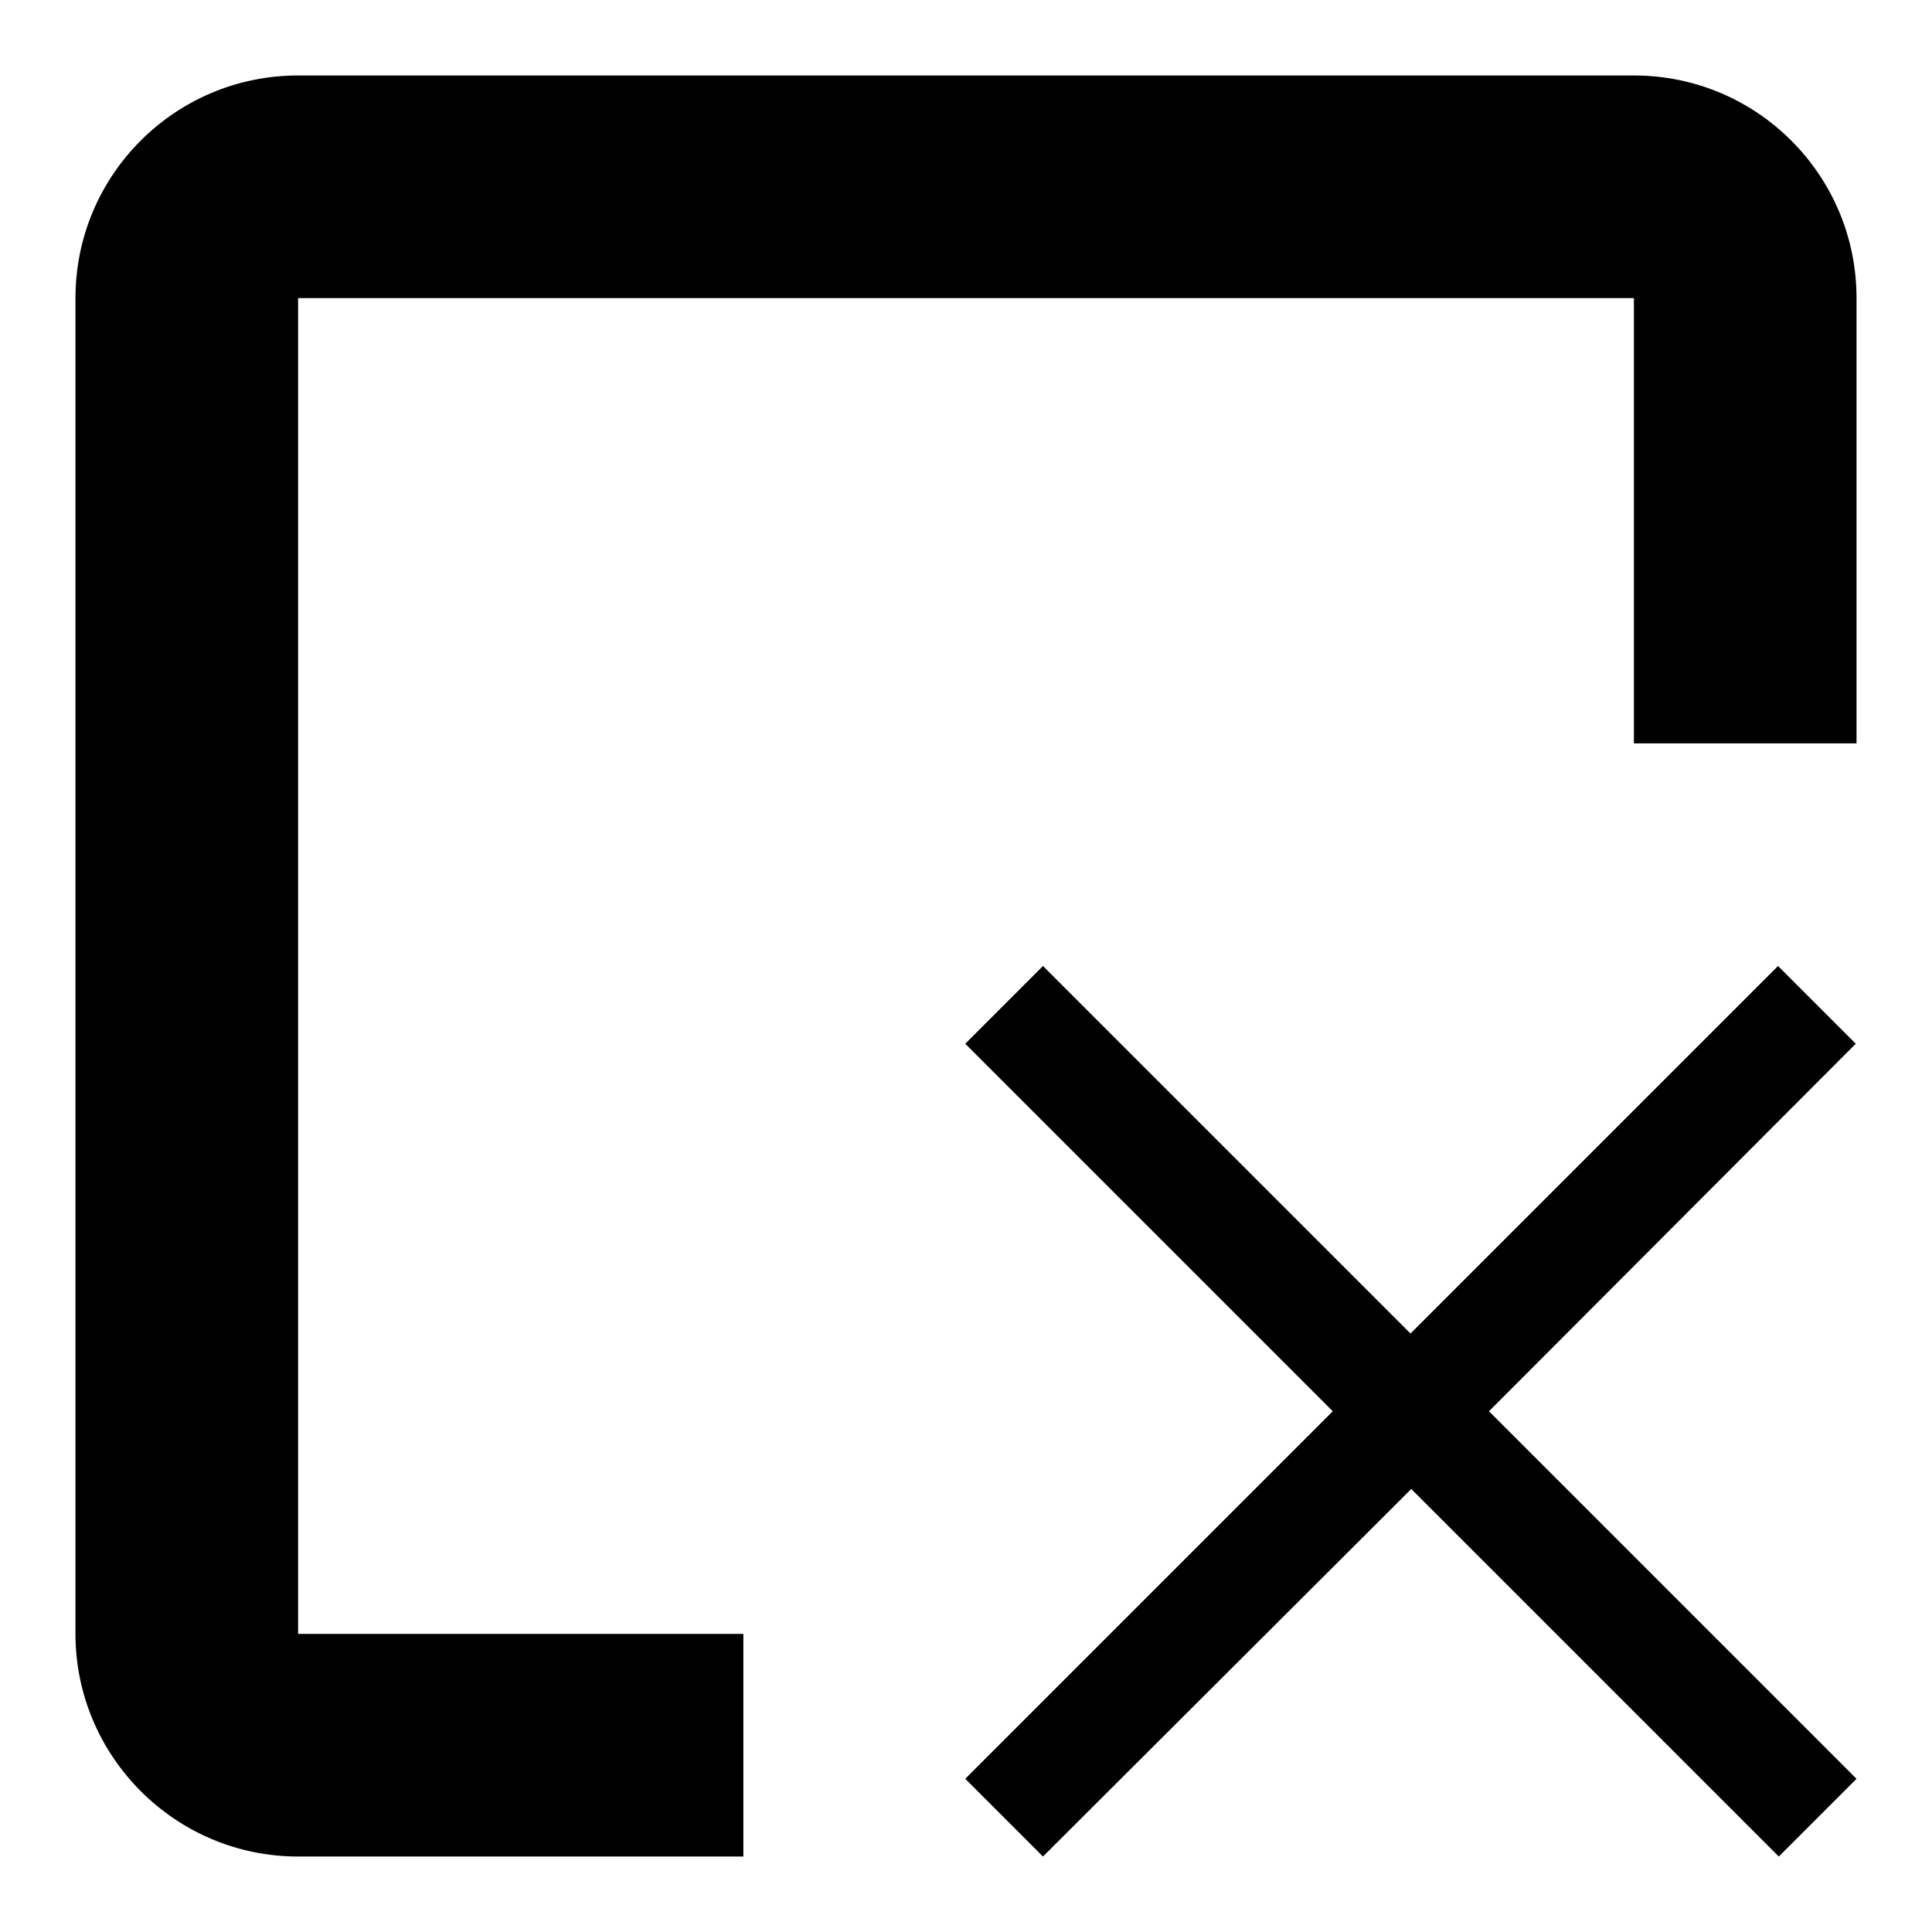
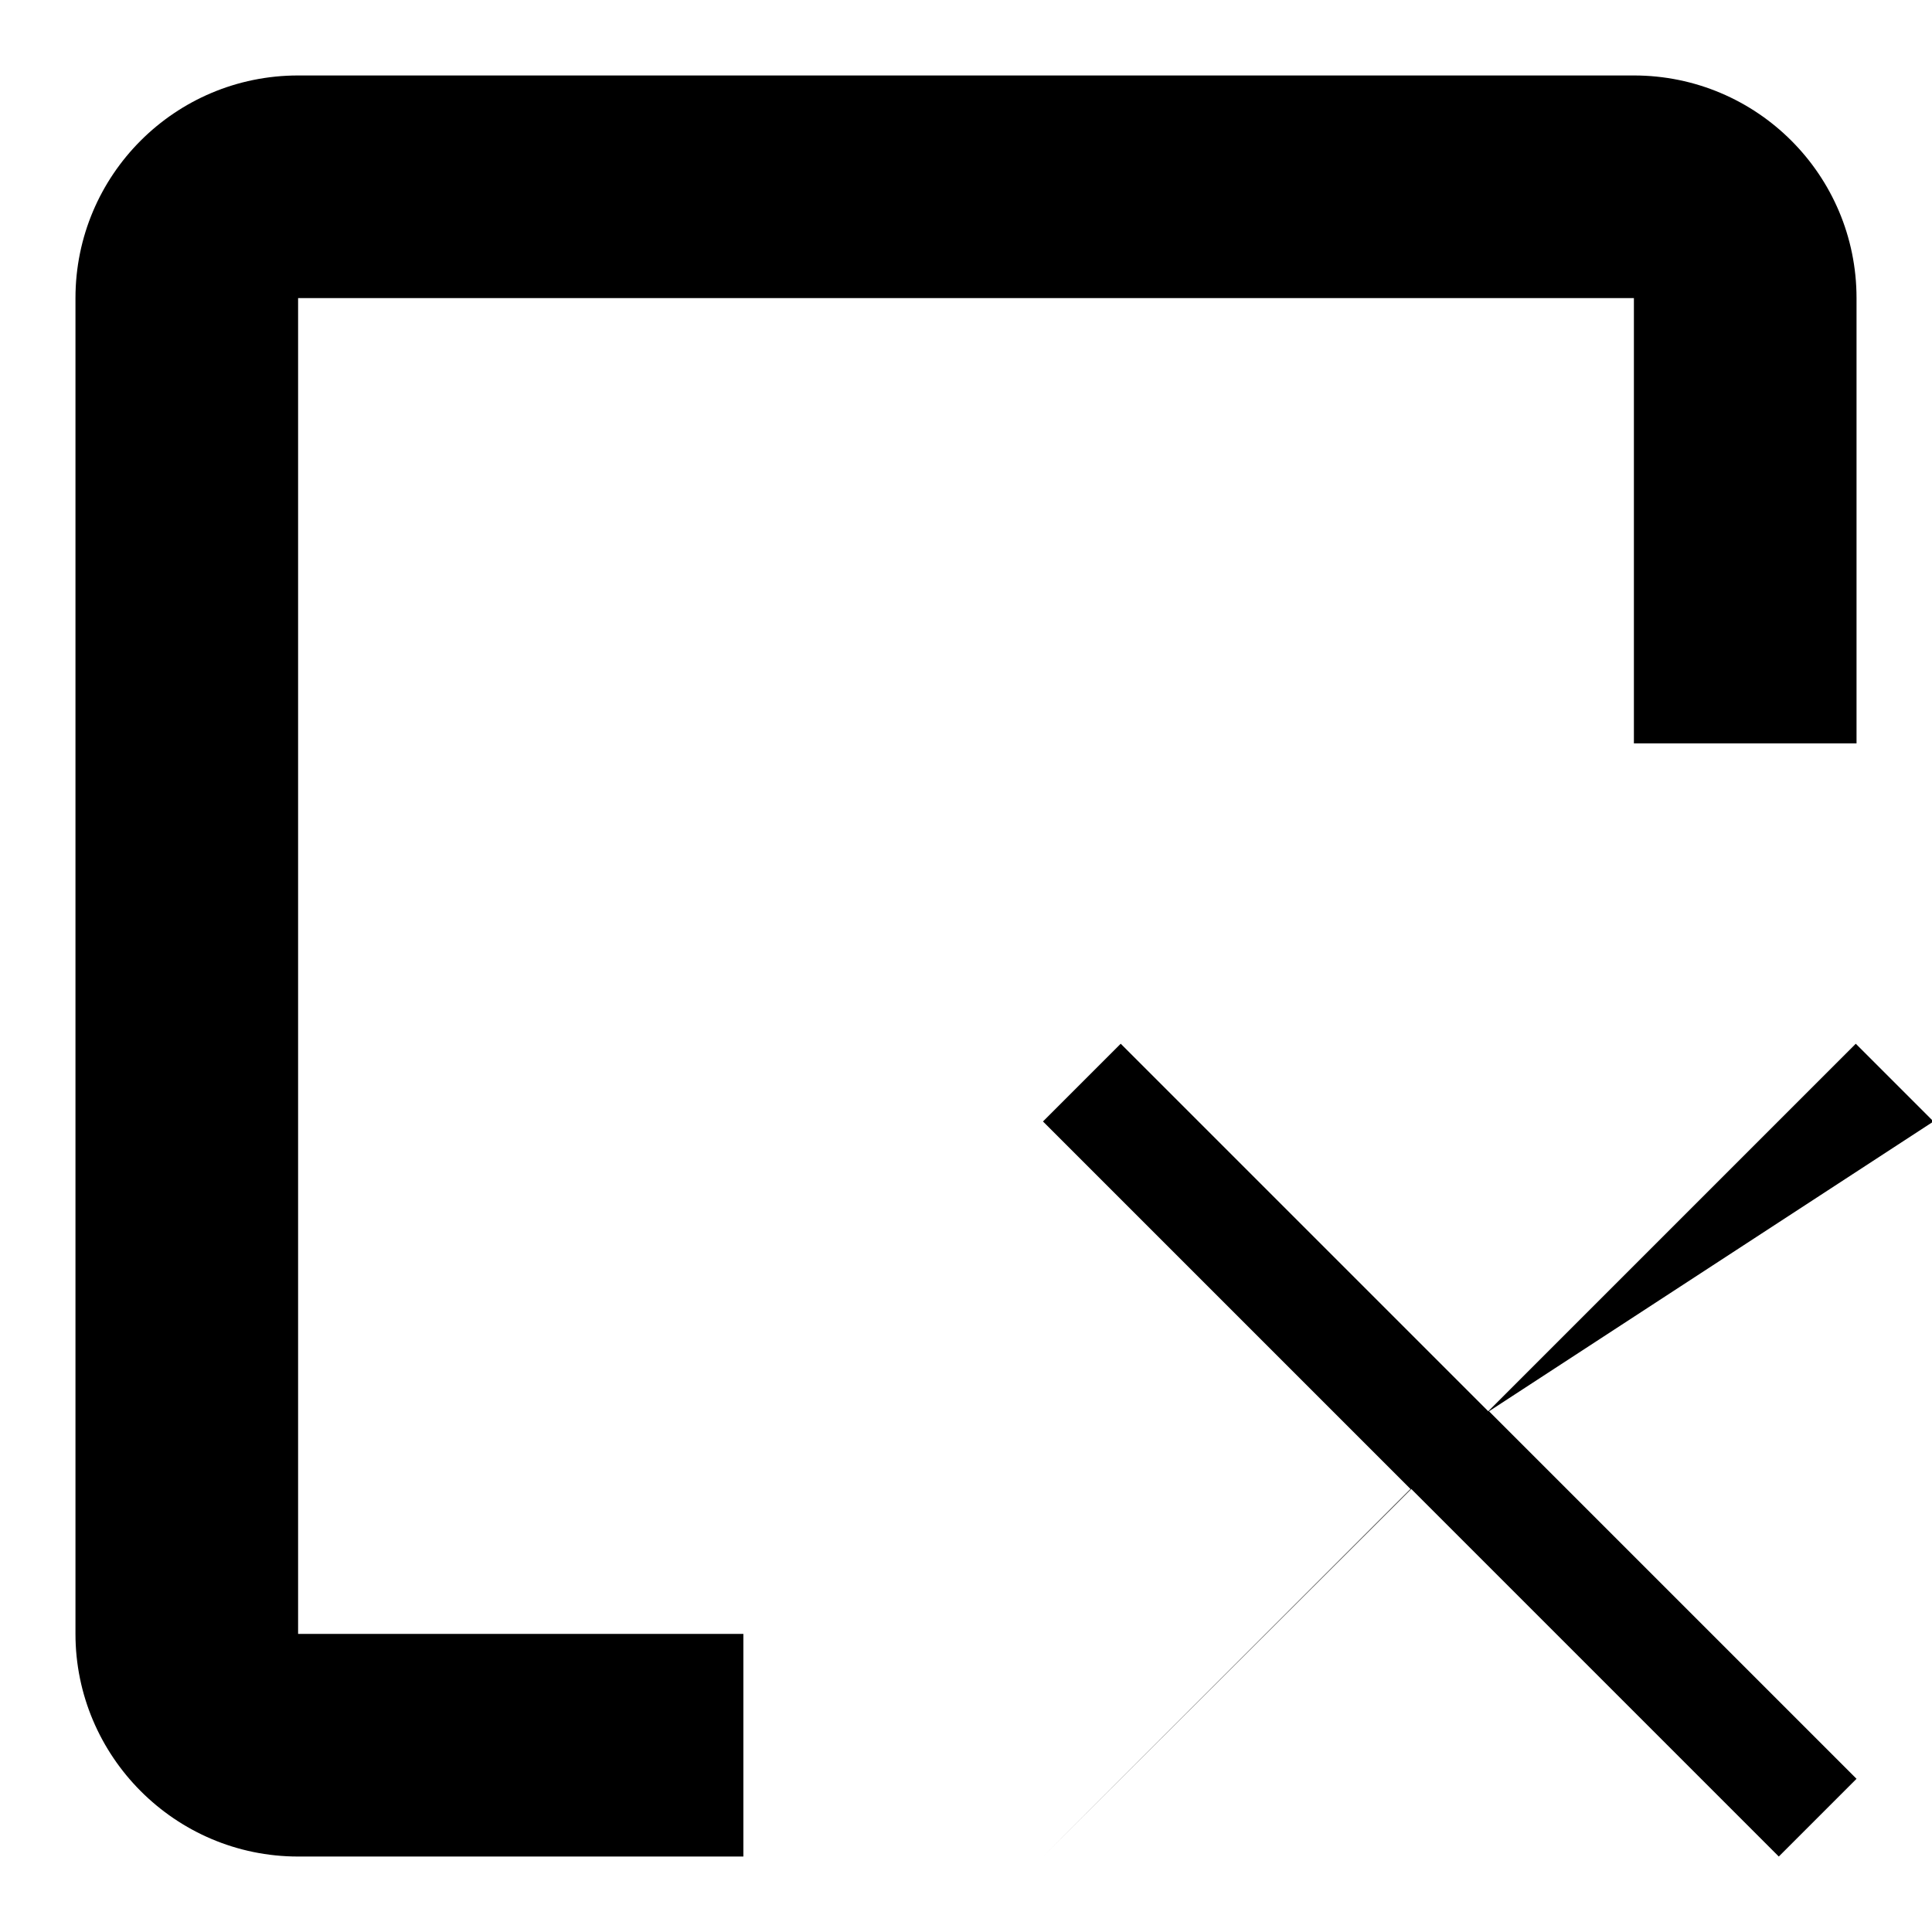
<svg xmlns="http://www.w3.org/2000/svg" version="1.1" x="0px" y="0px" viewBox="0 0 256 256" enable-background="new 0 0 256 256" xml:space="preserve">
  <g>
    <g>
-       <path fill="#000000" d="M246,235.7L235.7,246L187,197.3L138.2,246l-10.3-10.3l48.7-48.7l-48.7-48.7l10.3-10.3l48.7,48.7l48.7-48.7l10.3,10.3L197.3,187L246,235.7z M216.5,39.5h-177v177h59V246h-59C23.2,246,10,232.7,10,216.5v-177C10,23.2,23.2,10,39.5,10h177c16.3,0,29.5,13.2,29.5,29.5v59h-29.5V39.5z" />
+       <path fill="#000000" d="M246,235.7L235.7,246L187,197.3L138.2,246l48.7-48.7l-48.7-48.7l10.3-10.3l48.7,48.7l48.7-48.7l10.3,10.3L197.3,187L246,235.7z M216.5,39.5h-177v177h59V246h-59C23.2,246,10,232.7,10,216.5v-177C10,23.2,23.2,10,39.5,10h177c16.3,0,29.5,13.2,29.5,29.5v59h-29.5V39.5z" />
    </g>
  </g>
</svg>